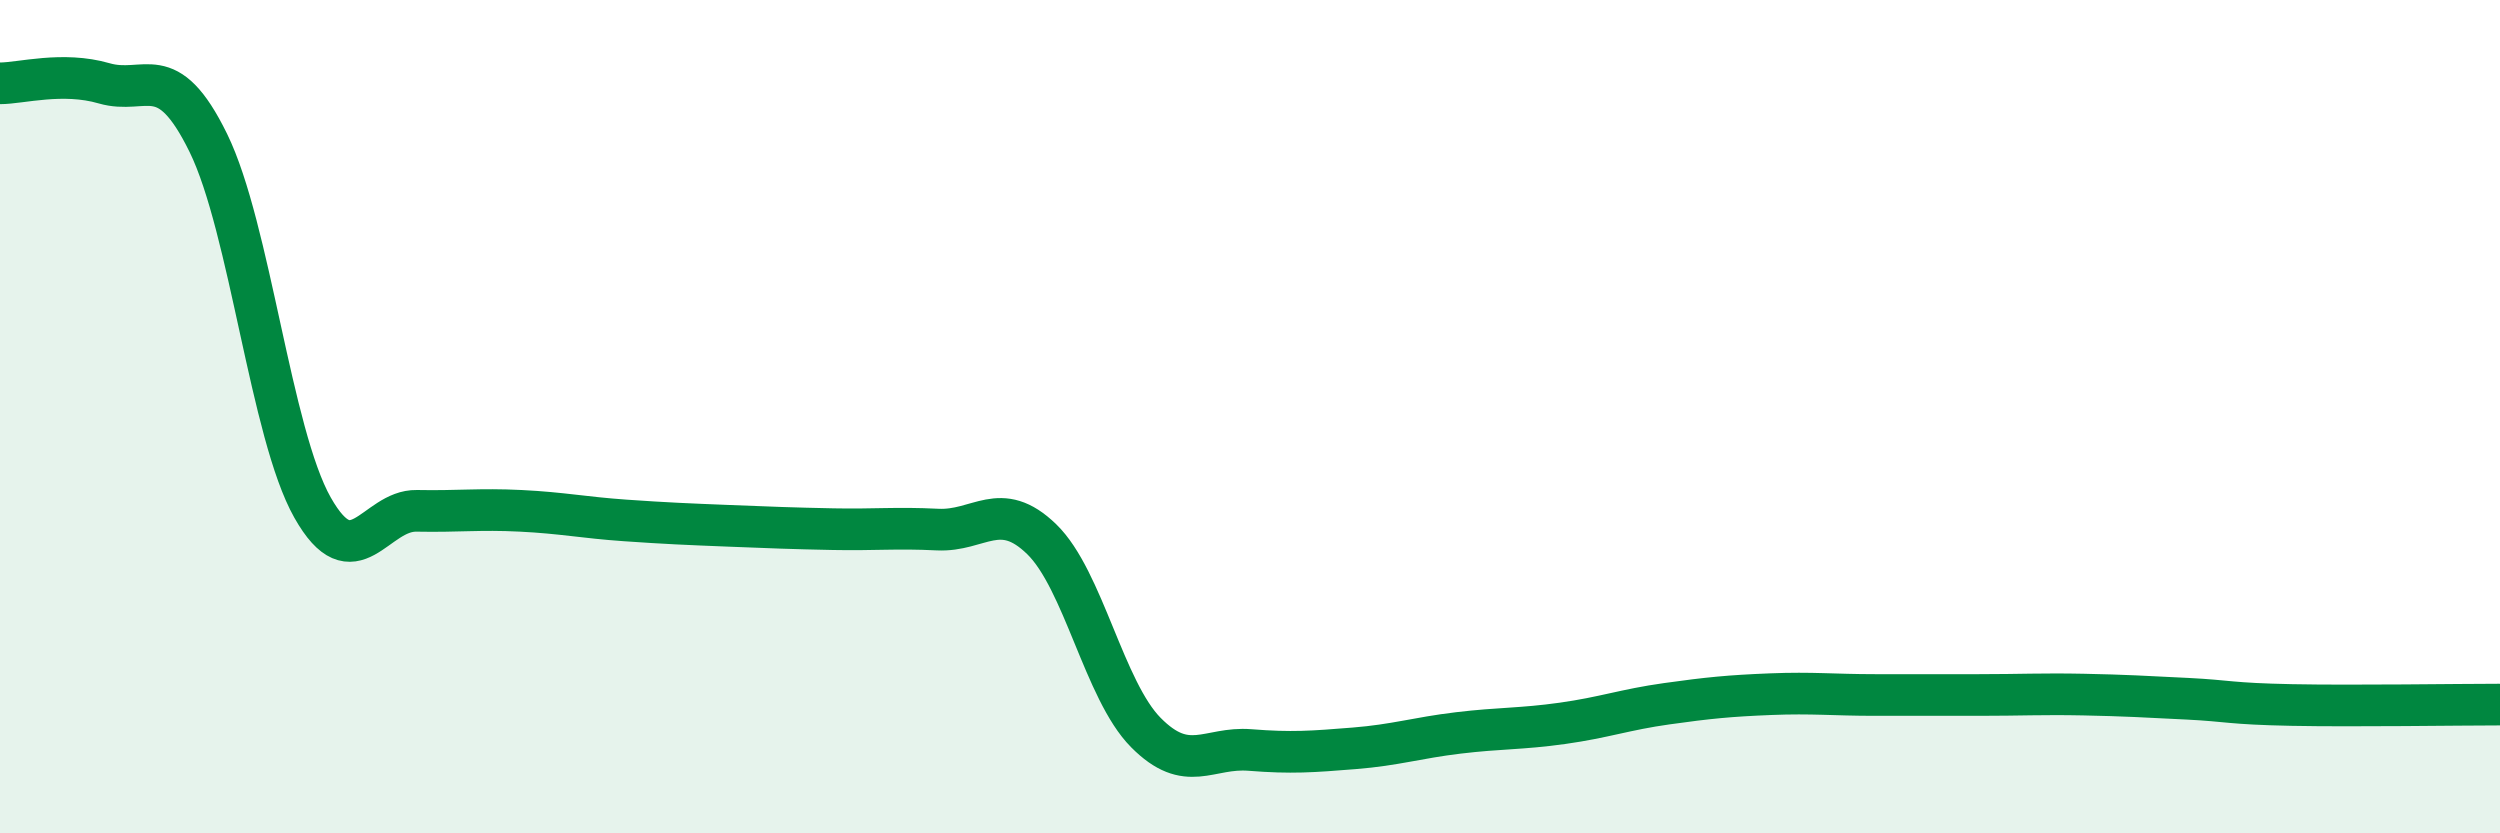
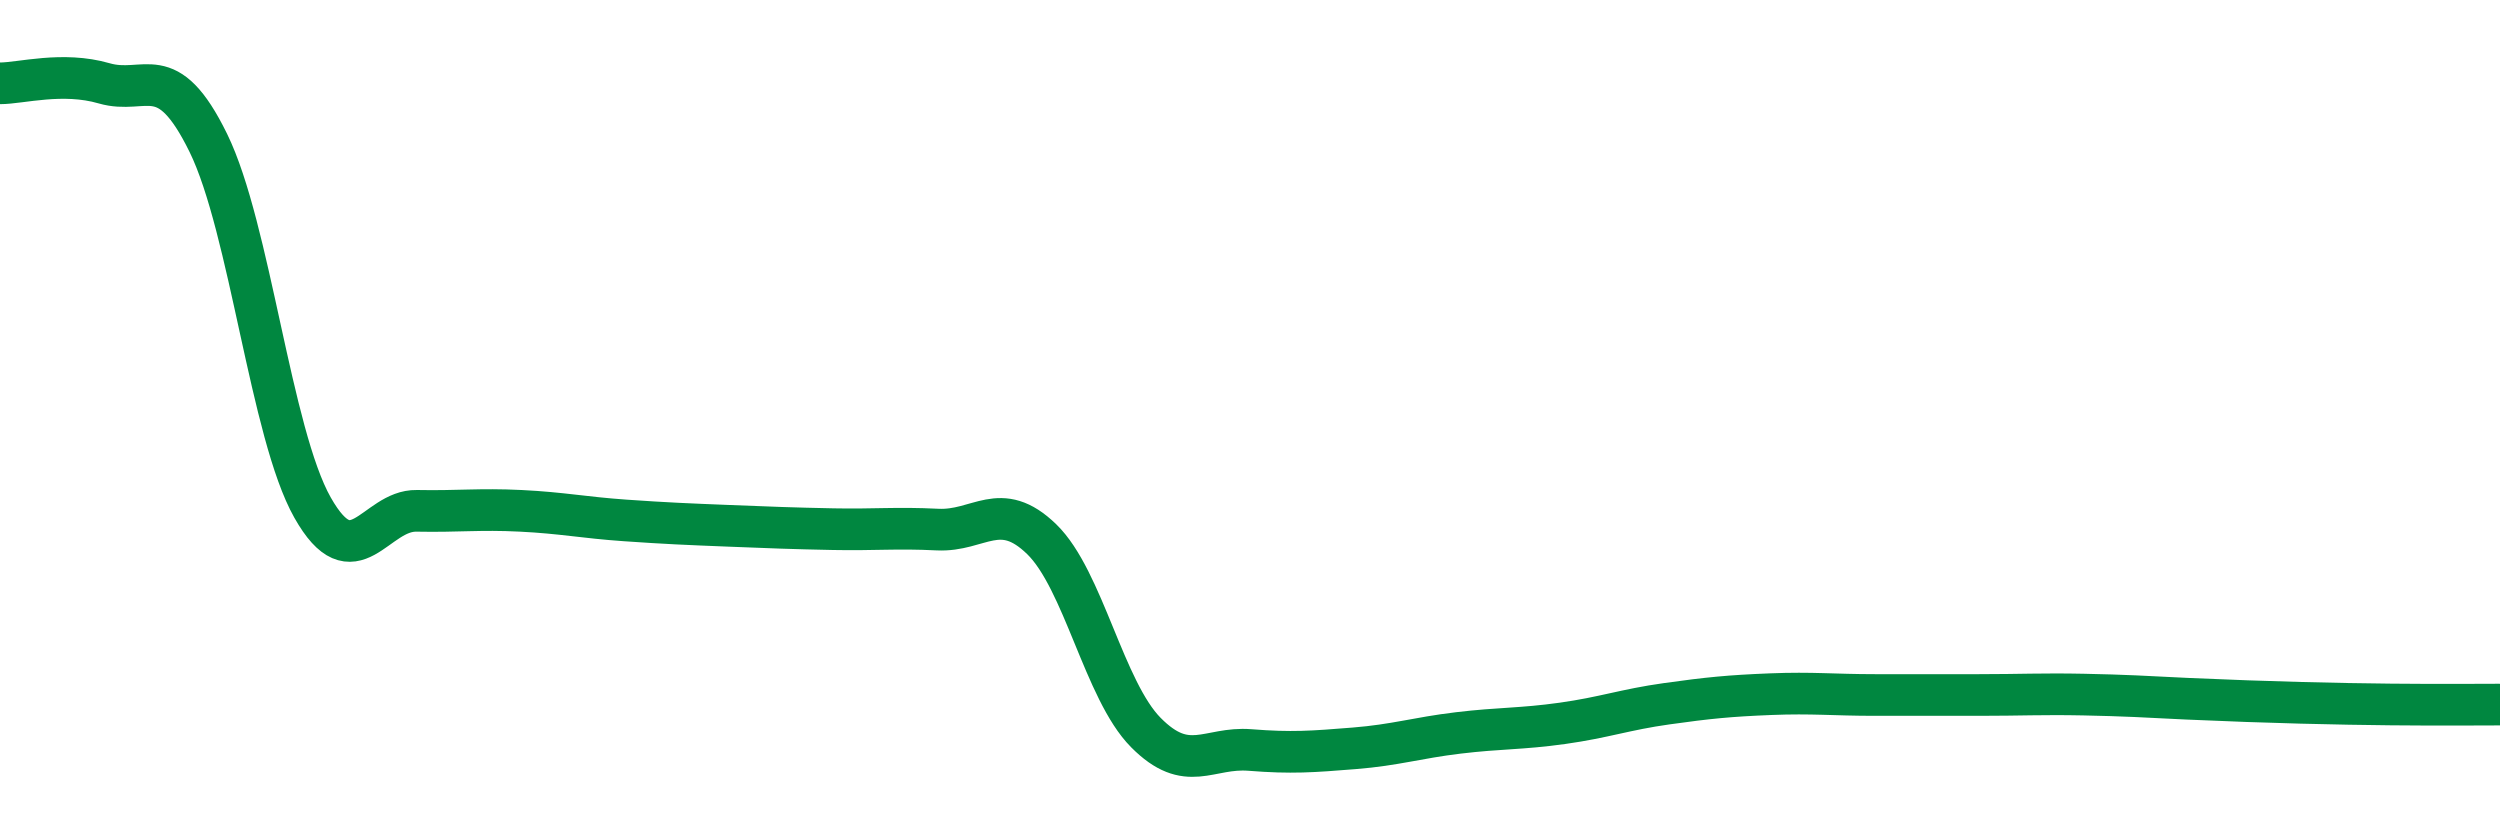
<svg xmlns="http://www.w3.org/2000/svg" width="60" height="20" viewBox="0 0 60 20">
-   <path d="M 0,2 C 0.5,2 1.5,1.71 2.5,2 C 3.5,2.29 4,1.39 5,3.43 C 6,5.47 6.5,10.41 7.5,12.18 C 8.5,13.95 9,12.24 10,12.26 C 11,12.28 11.5,12.21 12.5,12.26 C 13.5,12.31 14,12.42 15,12.49 C 16,12.56 16.5,12.58 17.5,12.62 C 18.5,12.66 19,12.68 20,12.7 C 21,12.72 21.5,12.66 22.5,12.71 C 23.5,12.76 24,11.97 25,12.94 C 26,13.91 26.5,16.57 27.5,17.58 C 28.5,18.59 29,17.92 30,18 C 31,18.08 31.5,18.04 32.5,17.96 C 33.5,17.88 34,17.71 35,17.59 C 36,17.47 36.5,17.5 37.5,17.36 C 38.5,17.22 39,17.03 40,16.89 C 41,16.75 41.5,16.7 42.5,16.66 C 43.5,16.62 44,16.68 45,16.68 C 46,16.68 46.5,16.68 47.5,16.68 C 48.5,16.68 49,16.65 50,16.67 C 51,16.69 51.5,16.72 52.5,16.77 C 53.5,16.82 53.5,16.89 55,16.92 C 56.5,16.95 59,16.91 60,16.91L60 20L0 20Z" fill="#008740" opacity="0.1" stroke-linecap="round" stroke-linejoin="round" />
-   <path d="M 0,2 C 0.5,2 1.5,1.71 2.5,2 C 3.5,2.29 4,1.39 5,3.43 C 6,5.47 6.5,10.41 7.5,12.18 C 8.5,13.95 9,12.24 10,12.26 C 11,12.28 11.5,12.21 12.5,12.26 C 13.5,12.31 14,12.42 15,12.49 C 16,12.56 16.5,12.58 17.5,12.62 C 18.5,12.66 19,12.68 20,12.7 C 21,12.72 21.5,12.66 22.5,12.71 C 23.5,12.76 24,11.97 25,12.94 C 26,13.91 26.5,16.57 27.5,17.58 C 28.5,18.59 29,17.92 30,18 C 31,18.08 31.5,18.04 32.5,17.96 C 33.5,17.88 34,17.71 35,17.59 C 36,17.47 36.5,17.5 37.5,17.36 C 38.5,17.22 39,17.03 40,16.89 C 41,16.75 41.5,16.7 42.5,16.66 C 43.5,16.62 44,16.68 45,16.68 C 46,16.68 46.5,16.68 47.5,16.68 C 48.5,16.68 49,16.65 50,16.67 C 51,16.69 51.5,16.72 52.5,16.77 C 53.5,16.82 53.5,16.89 55,16.92 C 56.5,16.95 59,16.91 60,16.91" stroke="#008740" stroke-width="1" fill="none" stroke-linecap="round" stroke-linejoin="round" />
+   <path d="M 0,2 C 0.5,2 1.5,1.71 2.5,2 C 3.5,2.29 4,1.39 5,3.43 C 6,5.47 6.5,10.41 7.5,12.18 C 8.5,13.95 9,12.24 10,12.26 C 11,12.28 11.5,12.21 12.5,12.26 C 13.5,12.31 14,12.42 15,12.49 C 16,12.56 16.5,12.58 17.5,12.62 C 18.5,12.66 19,12.68 20,12.7 C 21,12.72 21.5,12.66 22.5,12.71 C 23.5,12.76 24,11.97 25,12.94 C 26,13.91 26.5,16.57 27.5,17.58 C 28.5,18.59 29,17.92 30,18 C 31,18.08 31.5,18.04 32.5,17.96 C 33.5,17.88 34,17.71 35,17.59 C 36,17.47 36.5,17.5 37.5,17.36 C 38.5,17.22 39,17.03 40,16.89 C 41,16.75 41.5,16.7 42.5,16.66 C 43.5,16.62 44,16.68 45,16.68 C 46,16.68 46.5,16.68 47.5,16.68 C 48.5,16.68 49,16.65 50,16.67 C 51,16.69 51.5,16.72 52.5,16.77 C 56.5,16.95 59,16.91 60,16.91" stroke="#008740" stroke-width="1" fill="none" stroke-linecap="round" stroke-linejoin="round" />
</svg>